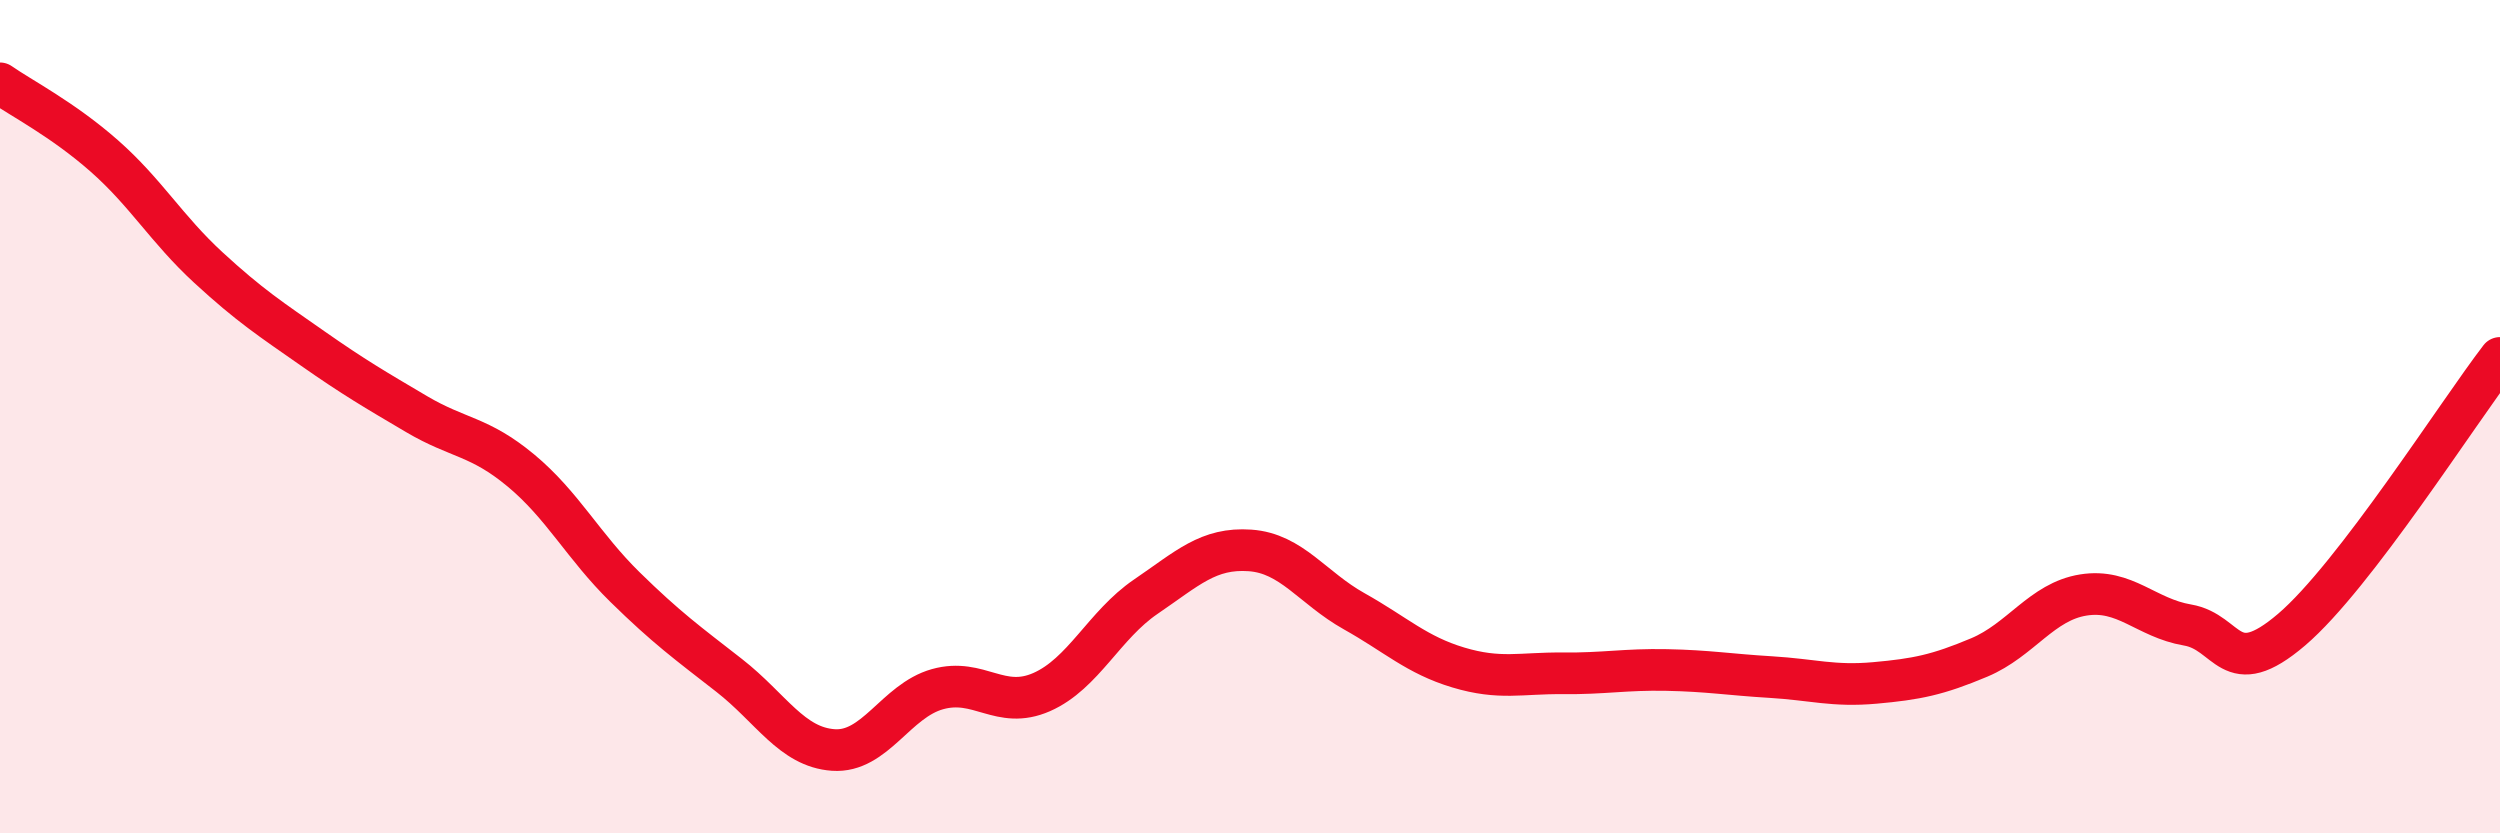
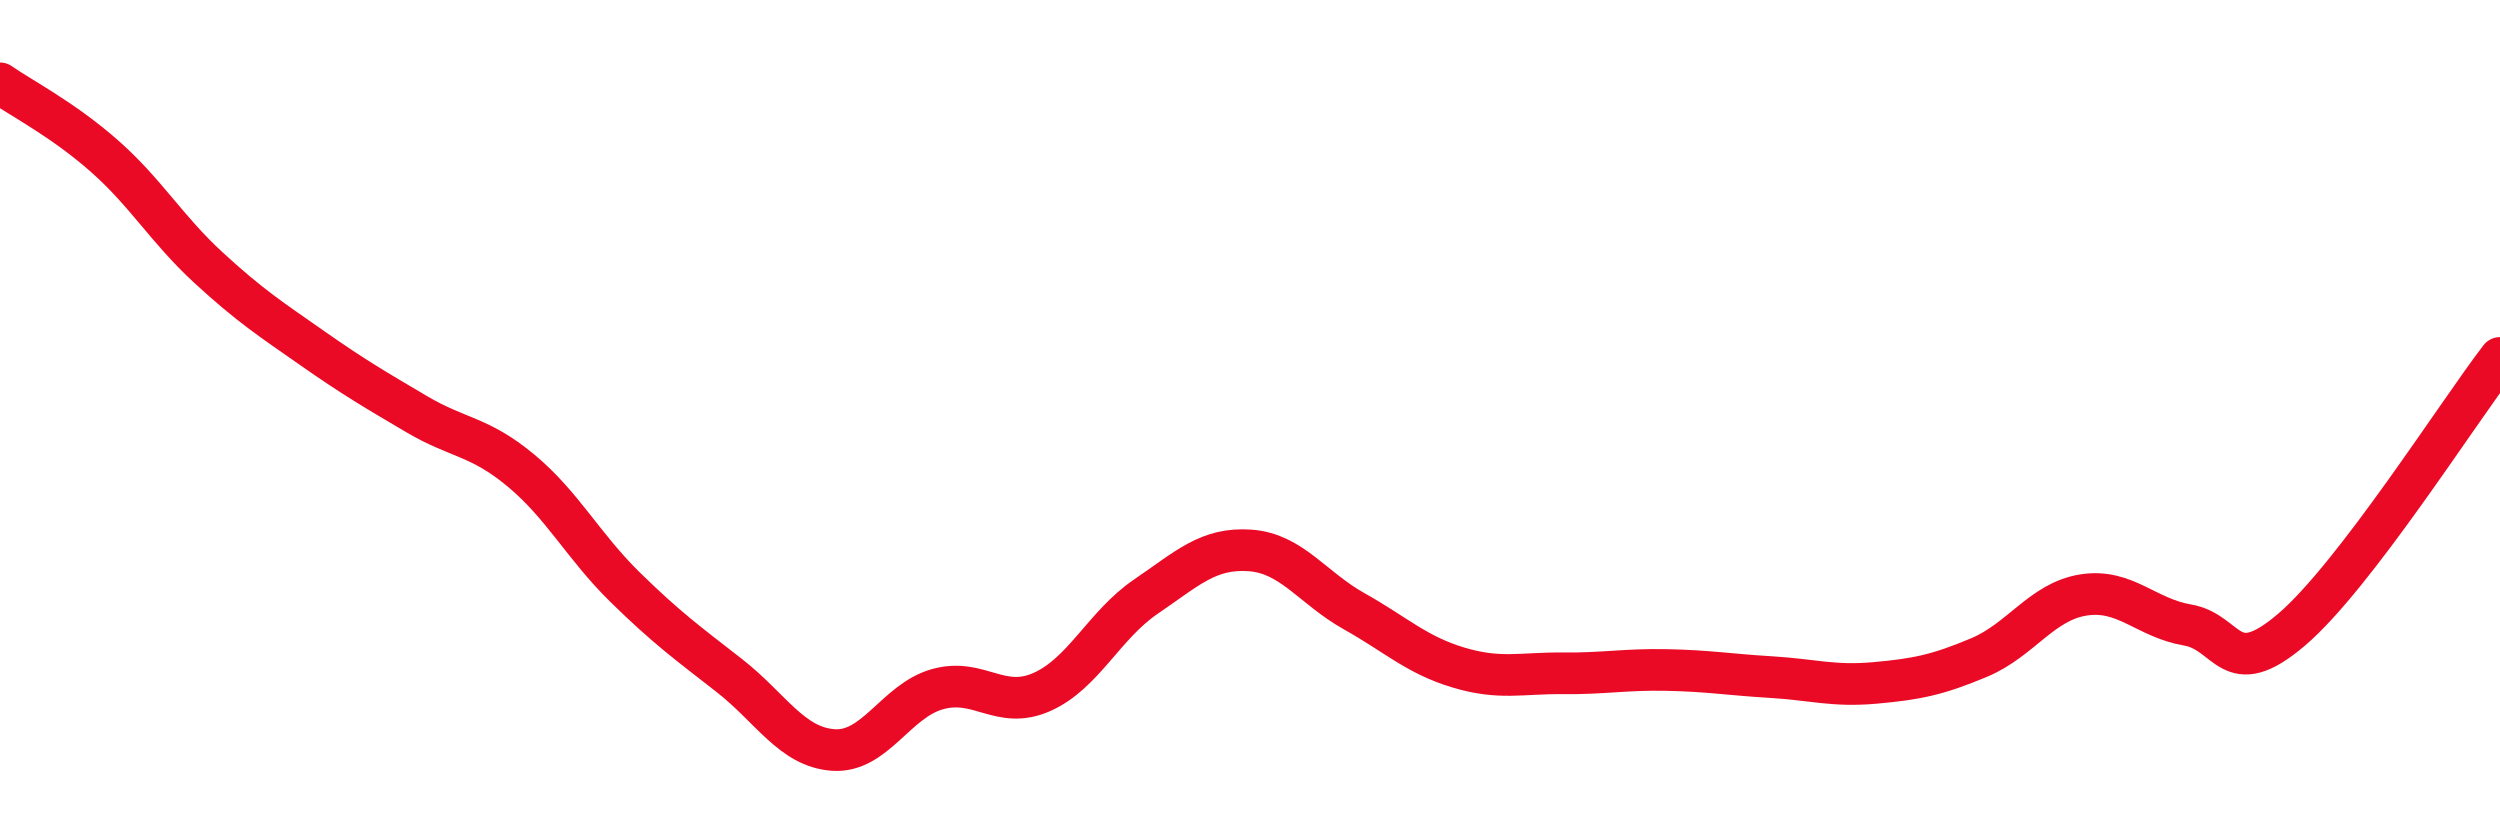
<svg xmlns="http://www.w3.org/2000/svg" width="60" height="20" viewBox="0 0 60 20">
-   <path d="M 0,2 C 0.5,2.35 1.5,2.86 2.5,3.74 C 3.5,4.62 4,5.5 5,6.42 C 6,7.34 6.5,7.66 7.5,8.36 C 8.5,9.06 9,9.35 10,9.94 C 11,10.53 11.5,10.46 12.5,11.29 C 13.5,12.12 14,13.11 15,14.09 C 16,15.07 16.5,15.43 17.5,16.21 C 18.5,16.99 19,17.93 20,18 C 21,18.07 21.5,16.82 22.5,16.54 C 23.5,16.26 24,17.05 25,16.61 C 26,16.17 26.5,15 27.5,14.32 C 28.5,13.64 29,13.14 30,13.21 C 31,13.28 31.5,14.11 32.5,14.67 C 33.5,15.23 34,15.72 35,16.02 C 36,16.32 36.5,16.15 37.5,16.16 C 38.5,16.17 39,16.06 40,16.08 C 41,16.1 41.5,16.19 42.5,16.25 C 43.5,16.31 44,16.48 45,16.39 C 46,16.3 46.5,16.2 47.5,15.78 C 48.5,15.36 49,14.44 50,14.28 C 51,14.12 51.5,14.83 52.5,15 C 53.5,15.17 53.5,16.39 55,15.11 C 56.5,13.83 59,9.89 60,8.59L60 20L0 20Z" fill="#EB0A25" opacity="0.1" stroke-linecap="round" stroke-linejoin="round" />
  <path d="M 0,2 C 0.5,2.35 1.5,2.86 2.5,3.74 C 3.5,4.62 4,5.5 5,6.42 C 6,7.34 6.5,7.66 7.5,8.36 C 8.5,9.06 9,9.35 10,9.94 C 11,10.53 11.5,10.46 12.5,11.29 C 13.5,12.12 14,13.11 15,14.09 C 16,15.07 16.5,15.43 17.5,16.21 C 18.5,16.99 19,17.93 20,18 C 21,18.07 21.5,16.82 22.5,16.54 C 23.5,16.26 24,17.05 25,16.61 C 26,16.17 26.5,15 27.5,14.32 C 28.5,13.64 29,13.14 30,13.21 C 31,13.28 31.5,14.11 32.5,14.67 C 33.5,15.23 34,15.72 35,16.02 C 36,16.32 36.5,16.15 37.5,16.16 C 38.5,16.17 39,16.06 40,16.08 C 41,16.1 41.5,16.19 42.5,16.25 C 43.5,16.31 44,16.48 45,16.39 C 46,16.3 46.5,16.2 47.5,15.78 C 48.5,15.36 49,14.44 50,14.28 C 51,14.12 51.5,14.83 52.5,15 C 53.5,15.17 53.5,16.39 55,15.11 C 56.5,13.83 59,9.89 60,8.59" stroke="#EB0A25" stroke-width="1" fill="none" stroke-linecap="round" stroke-linejoin="round" />
</svg>